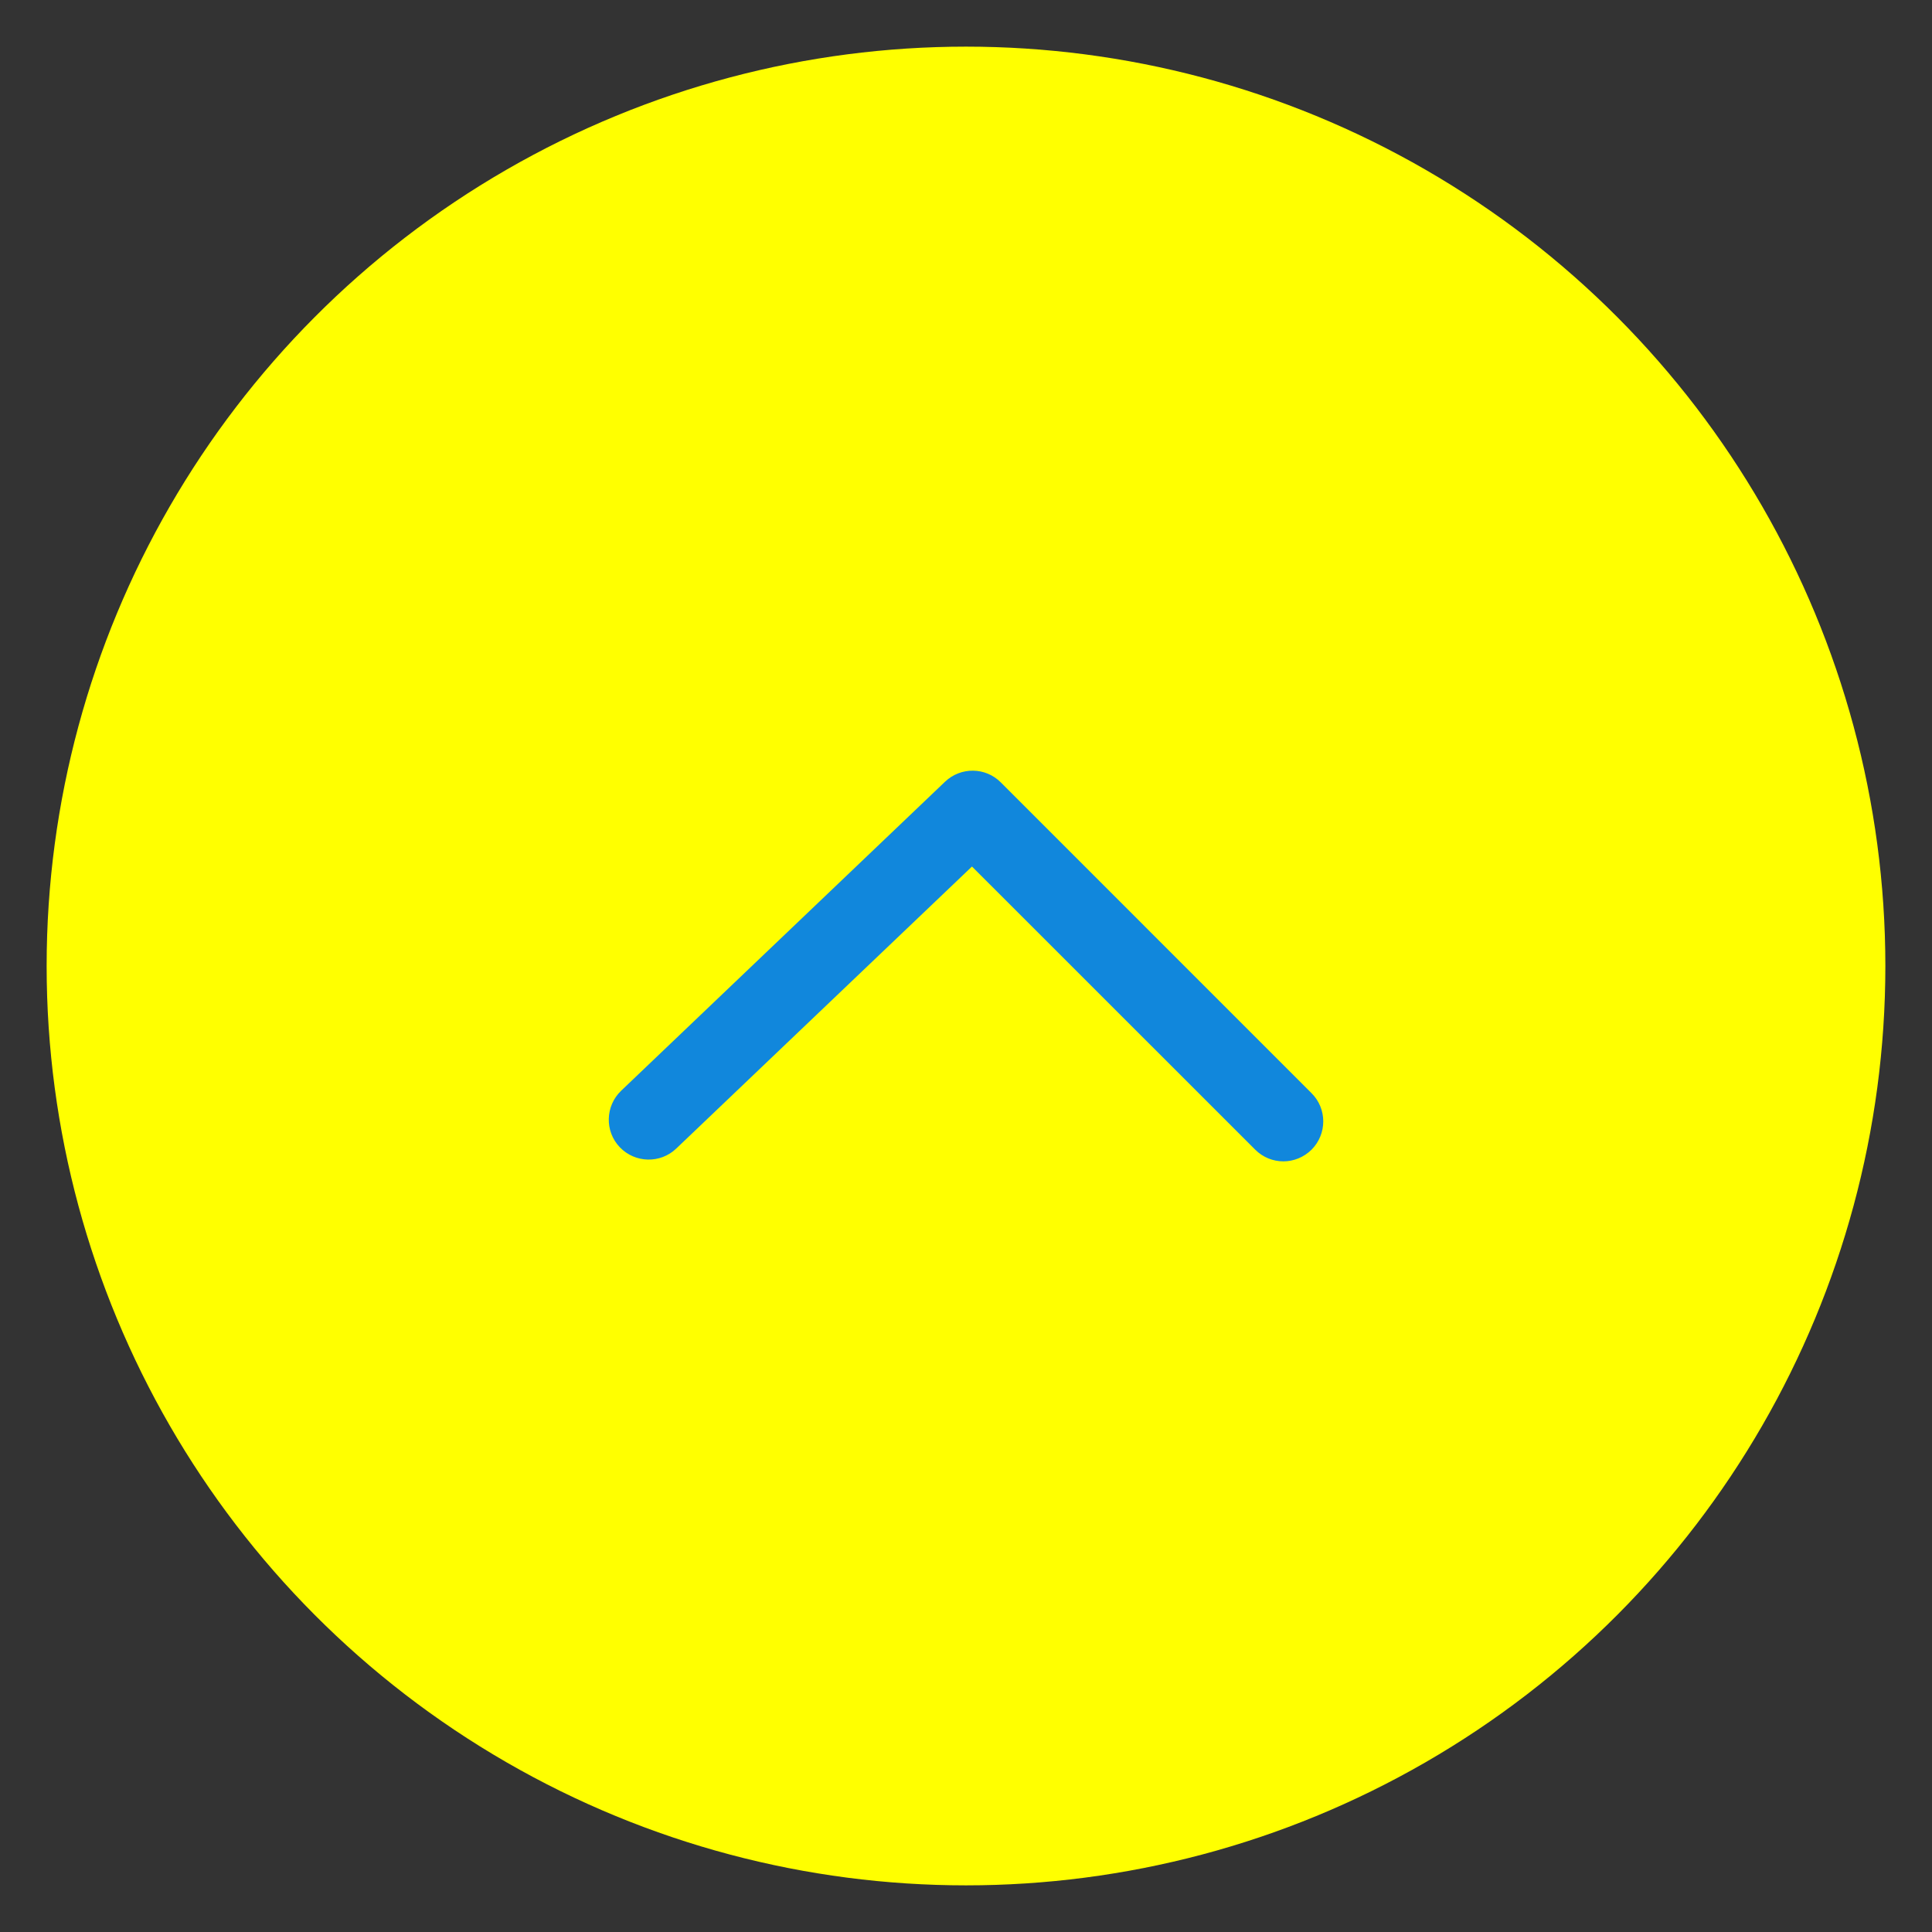
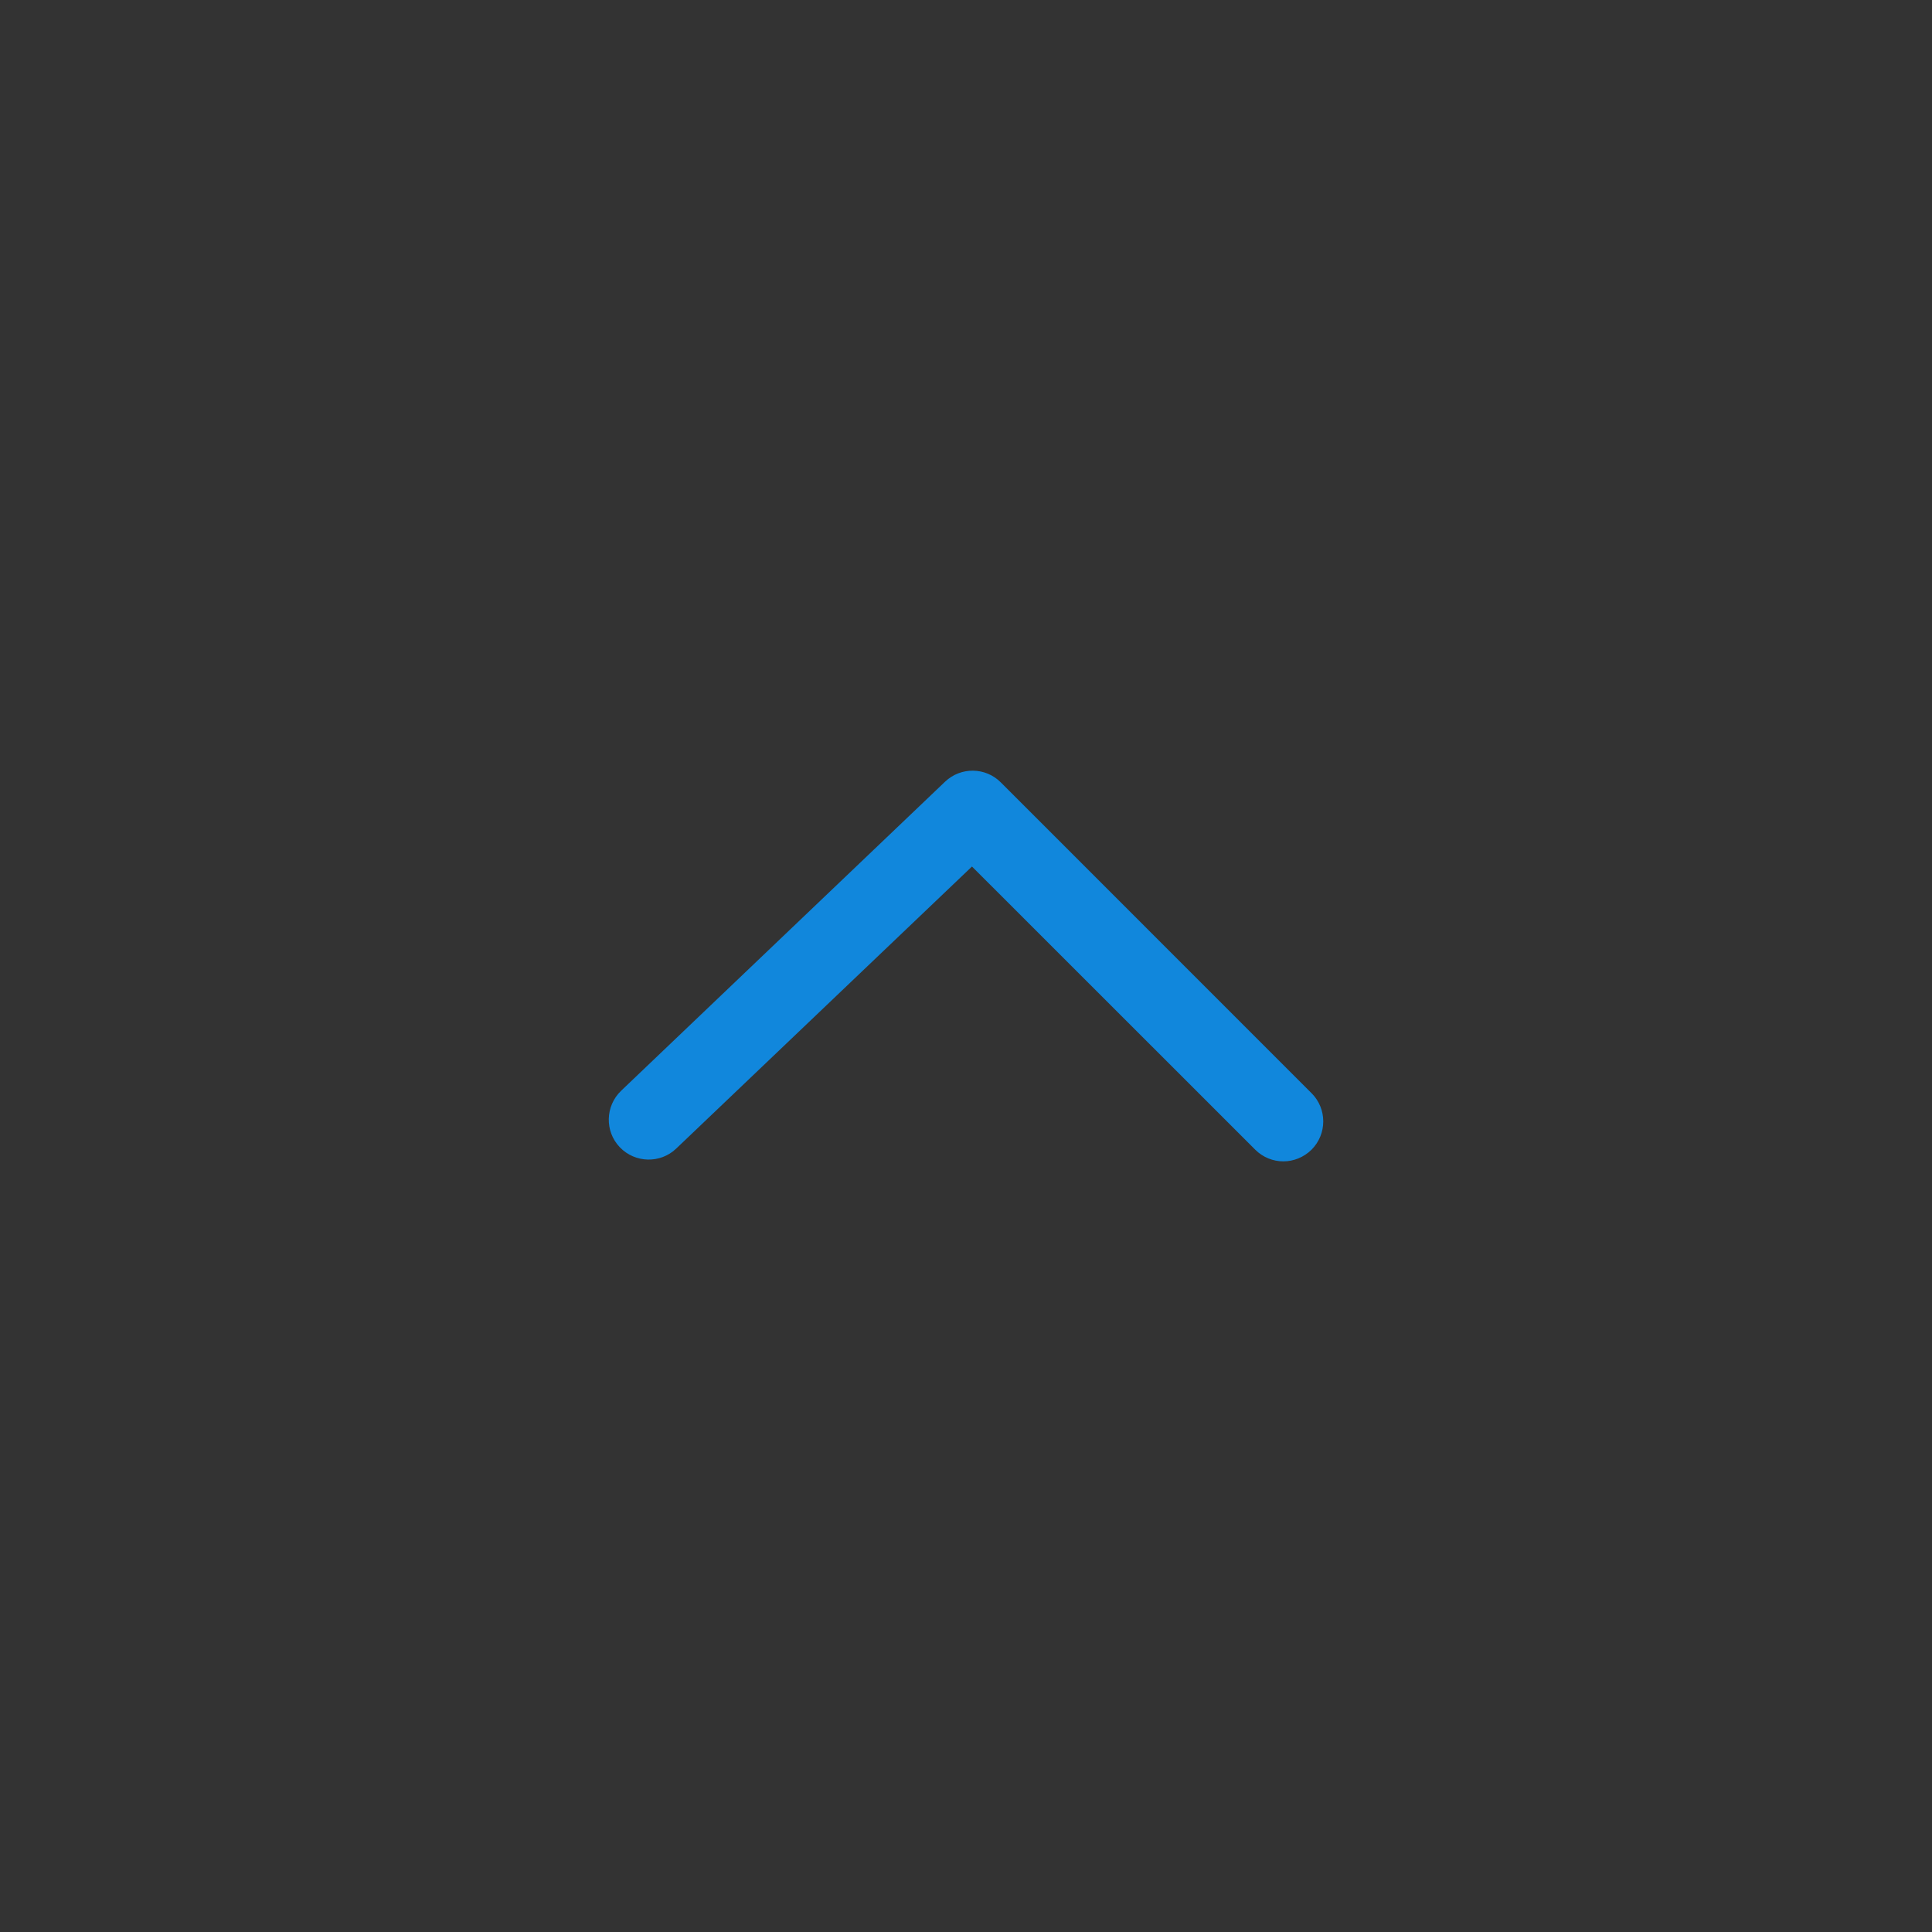
<svg xmlns="http://www.w3.org/2000/svg" version="1.1" id="圖層_1" x="0px" y="0px" width="43px" height="43px" viewBox="0 0 43 43" enable-background="new 0 0 43 43" xml:space="preserve">
  <rect x="0" y="0" width="43" height="43" fill="#333333" stroke="none" />
-   <circle fill="#FFFF00" cx="21.5" cy="21.5" r="20.462" />
  <g>
    <path fill="#1187DC" d="M28.563,25.848c-0.227,0-0.455-0.088-0.627-0.261l-6.303-6.301l-6.581,6.276   c-0.354,0.34-0.918,0.326-1.257-0.028s-0.325-0.917,0.029-1.257l7.209-6.878c0.349-0.333,0.901-0.328,1.242,0.015l6.916,6.917   c0.347,0.346,0.347,0.908,0,1.257C29.016,25.76,28.79,25.848,28.563,25.848z" />
  </g>
</svg>